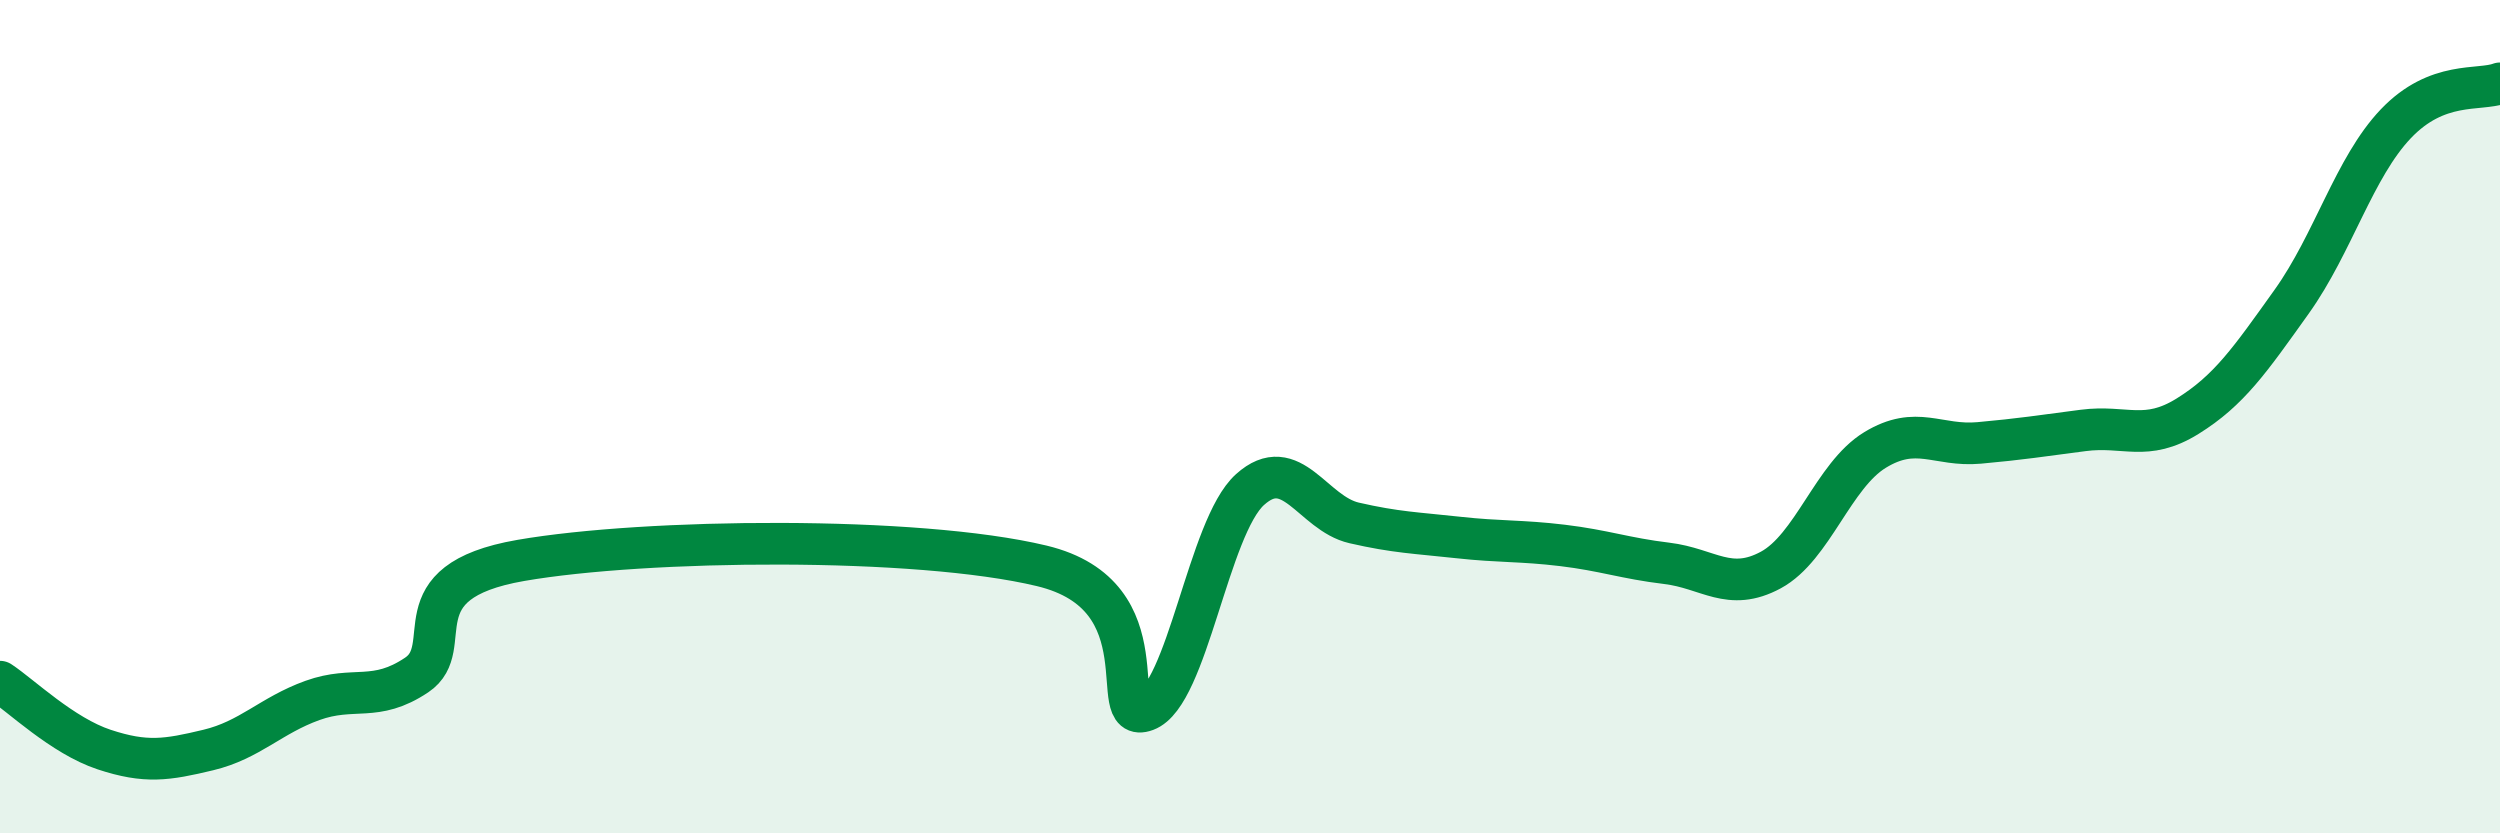
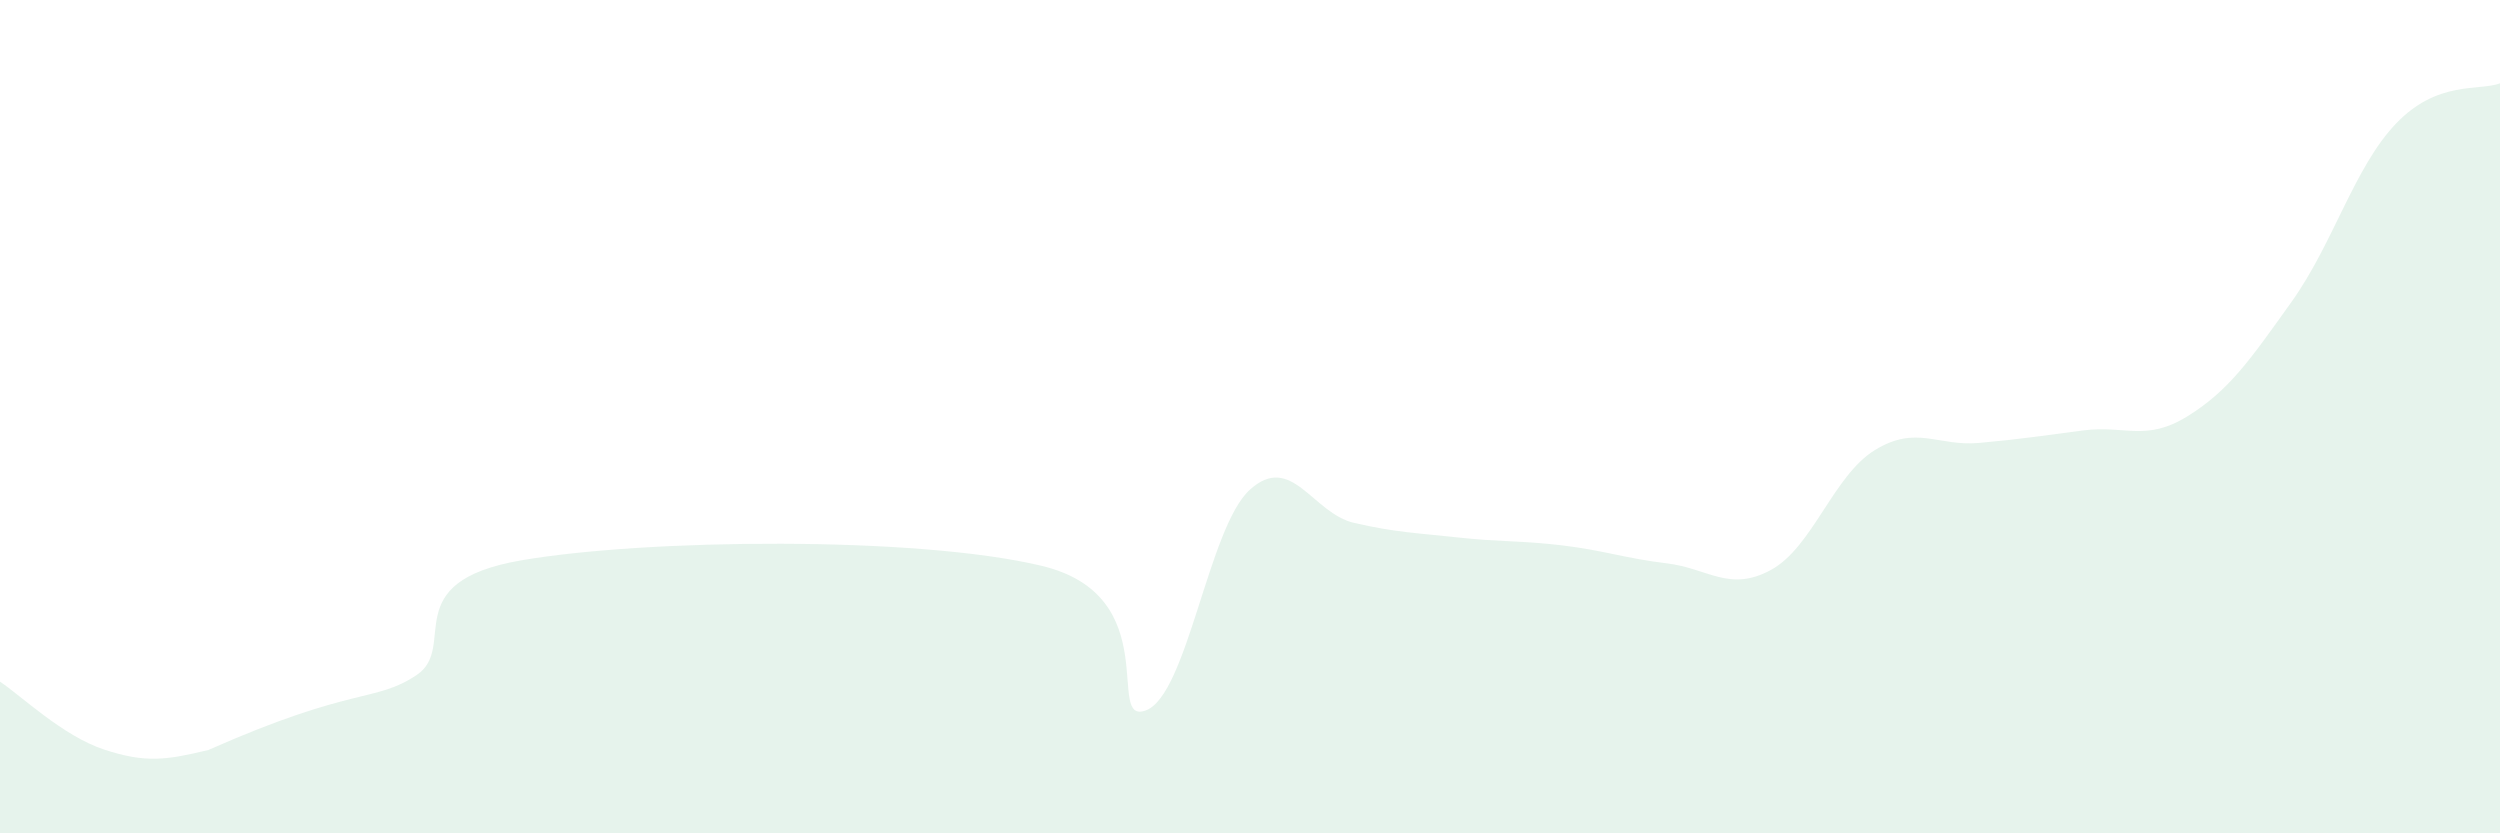
<svg xmlns="http://www.w3.org/2000/svg" width="60" height="20" viewBox="0 0 60 20">
-   <path d="M 0,16.36 C 0.5,16.69 1.5,17.66 2.5,17.99 C 3.5,18.32 4,18.24 5,18 C 6,17.76 6.5,17.17 7.5,16.81 C 8.5,16.45 9,16.87 10,16.2 C 11,15.53 9.5,13.97 12.5,13.45 C 15.5,12.93 22,12.86 25,13.58 C 28,14.3 26.5,17.42 27.5,17.05 C 28.5,16.68 29,12.65 30,11.75 C 31,10.85 31.5,12.32 32.5,12.55 C 33.5,12.78 34,12.79 35,12.9 C 36,13.01 36.5,12.97 37.5,13.09 C 38.5,13.21 39,13.4 40,13.52 C 41,13.64 41.5,14.22 42.5,13.68 C 43.5,13.14 44,11.41 45,10.8 C 46,10.19 46.5,10.72 47.5,10.63 C 48.5,10.54 49,10.46 50,10.33 C 51,10.2 51.5,10.61 52.5,9.99 C 53.5,9.37 54,8.64 55,7.24 C 56,5.84 56.5,4.02 57.5,2.97 C 58.5,1.92 59.5,2.19 60,2L60 20L0 20Z" fill="#008740" opacity="0.1" stroke-linecap="round" stroke-linejoin="round" />
-   <path d="M 0,16.36 C 0.5,16.69 1.5,17.66 2.5,17.99 C 3.5,18.32 4,18.24 5,18 C 6,17.76 6.5,17.17 7.5,16.81 C 8.5,16.45 9,16.87 10,16.2 C 11,15.53 9.5,13.97 12.5,13.45 C 15.5,12.93 22,12.86 25,13.58 C 28,14.3 26.5,17.42 27.5,17.05 C 28.5,16.68 29,12.65 30,11.75 C 31,10.85 31.5,12.32 32.5,12.55 C 33.5,12.78 34,12.79 35,12.9 C 36,13.01 36.5,12.97 37.5,13.09 C 38.5,13.21 39,13.4 40,13.52 C 41,13.64 41.5,14.22 42.5,13.68 C 43.5,13.14 44,11.41 45,10.8 C 46,10.19 46.5,10.72 47.5,10.63 C 48.5,10.54 49,10.46 50,10.33 C 51,10.2 51.5,10.61 52.5,9.99 C 53.5,9.37 54,8.64 55,7.24 C 56,5.84 56.5,4.02 57.5,2.97 C 58.5,1.92 59.5,2.19 60,2" stroke="#008740" stroke-width="1" fill="none" stroke-linecap="round" stroke-linejoin="round" />
+   <path d="M 0,16.36 C 0.5,16.69 1.5,17.66 2.5,17.99 C 3.5,18.32 4,18.24 5,18 C 8.5,16.45 9,16.87 10,16.2 C 11,15.53 9.5,13.97 12.5,13.45 C 15.5,12.93 22,12.86 25,13.58 C 28,14.3 26.5,17.42 27.5,17.05 C 28.5,16.68 29,12.65 30,11.75 C 31,10.85 31.5,12.32 32.5,12.55 C 33.5,12.78 34,12.79 35,12.9 C 36,13.01 36.5,12.97 37.5,13.09 C 38.5,13.21 39,13.4 40,13.52 C 41,13.64 41.5,14.22 42.5,13.68 C 43.5,13.14 44,11.41 45,10.8 C 46,10.19 46.5,10.72 47.5,10.63 C 48.5,10.54 49,10.46 50,10.33 C 51,10.2 51.5,10.61 52.5,9.99 C 53.5,9.37 54,8.64 55,7.24 C 56,5.84 56.5,4.02 57.5,2.97 C 58.5,1.92 59.5,2.19 60,2L60 20L0 20Z" fill="#008740" opacity="0.1" stroke-linecap="round" stroke-linejoin="round" />
</svg>